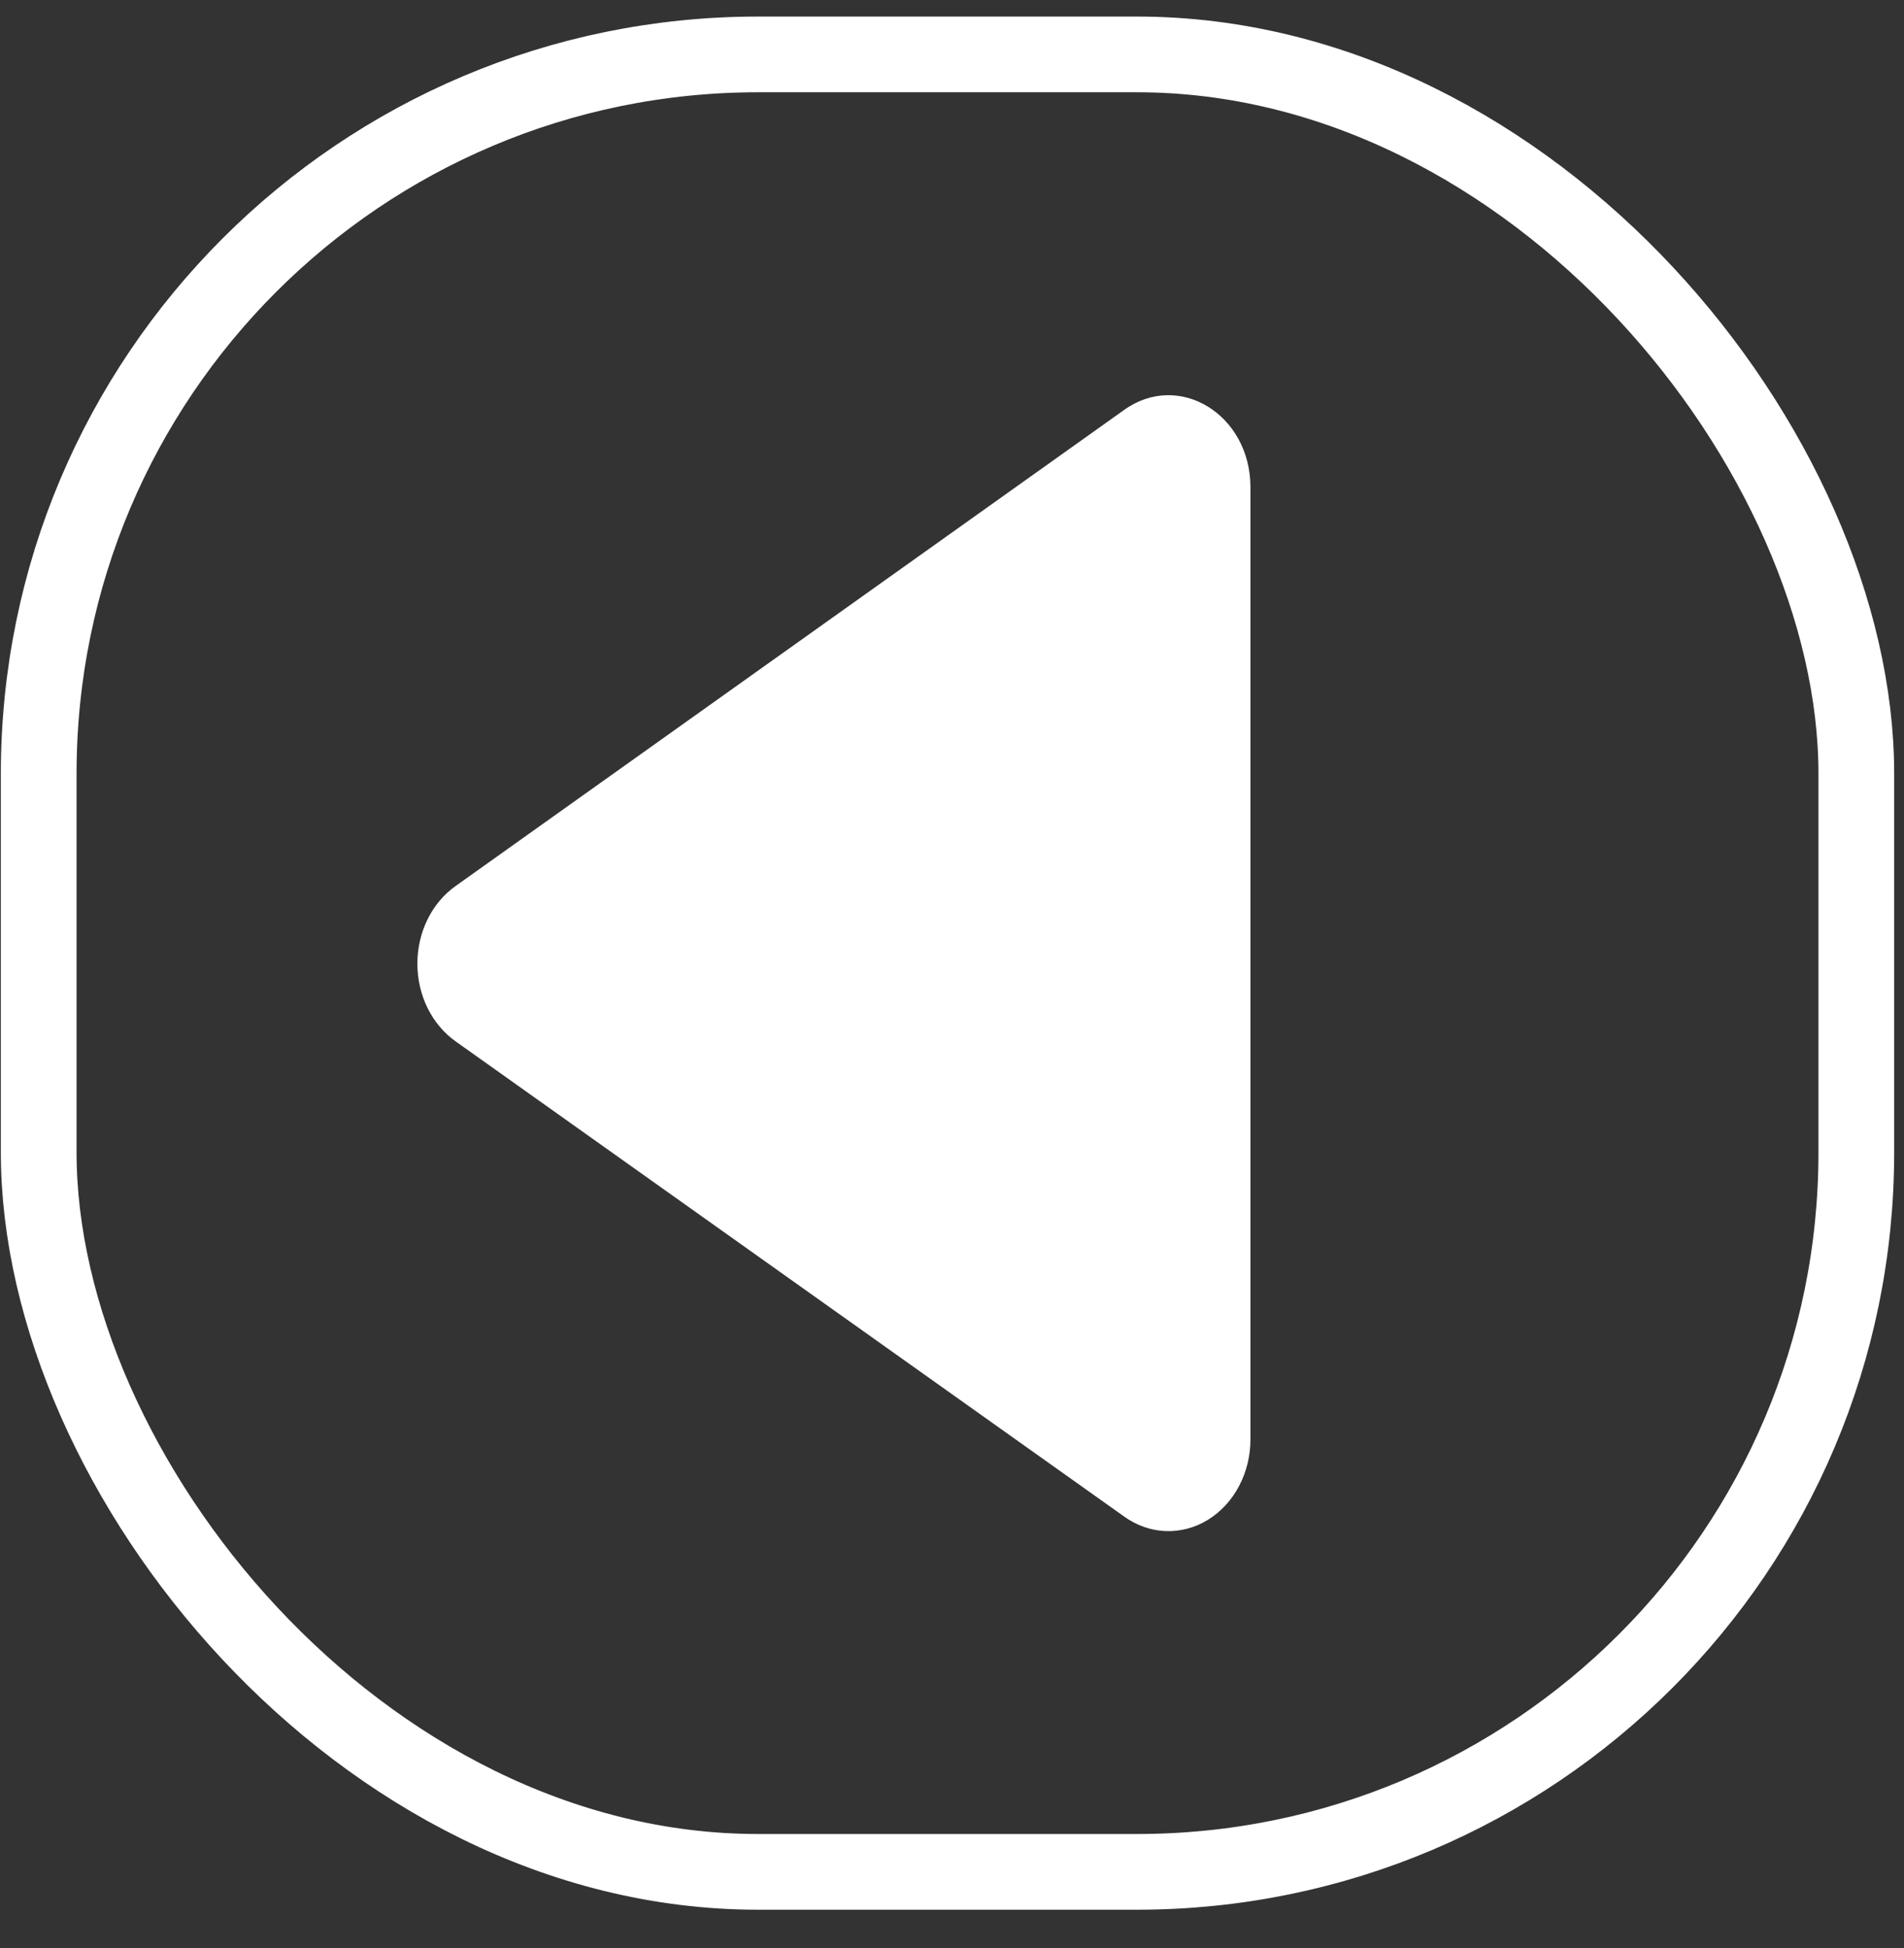
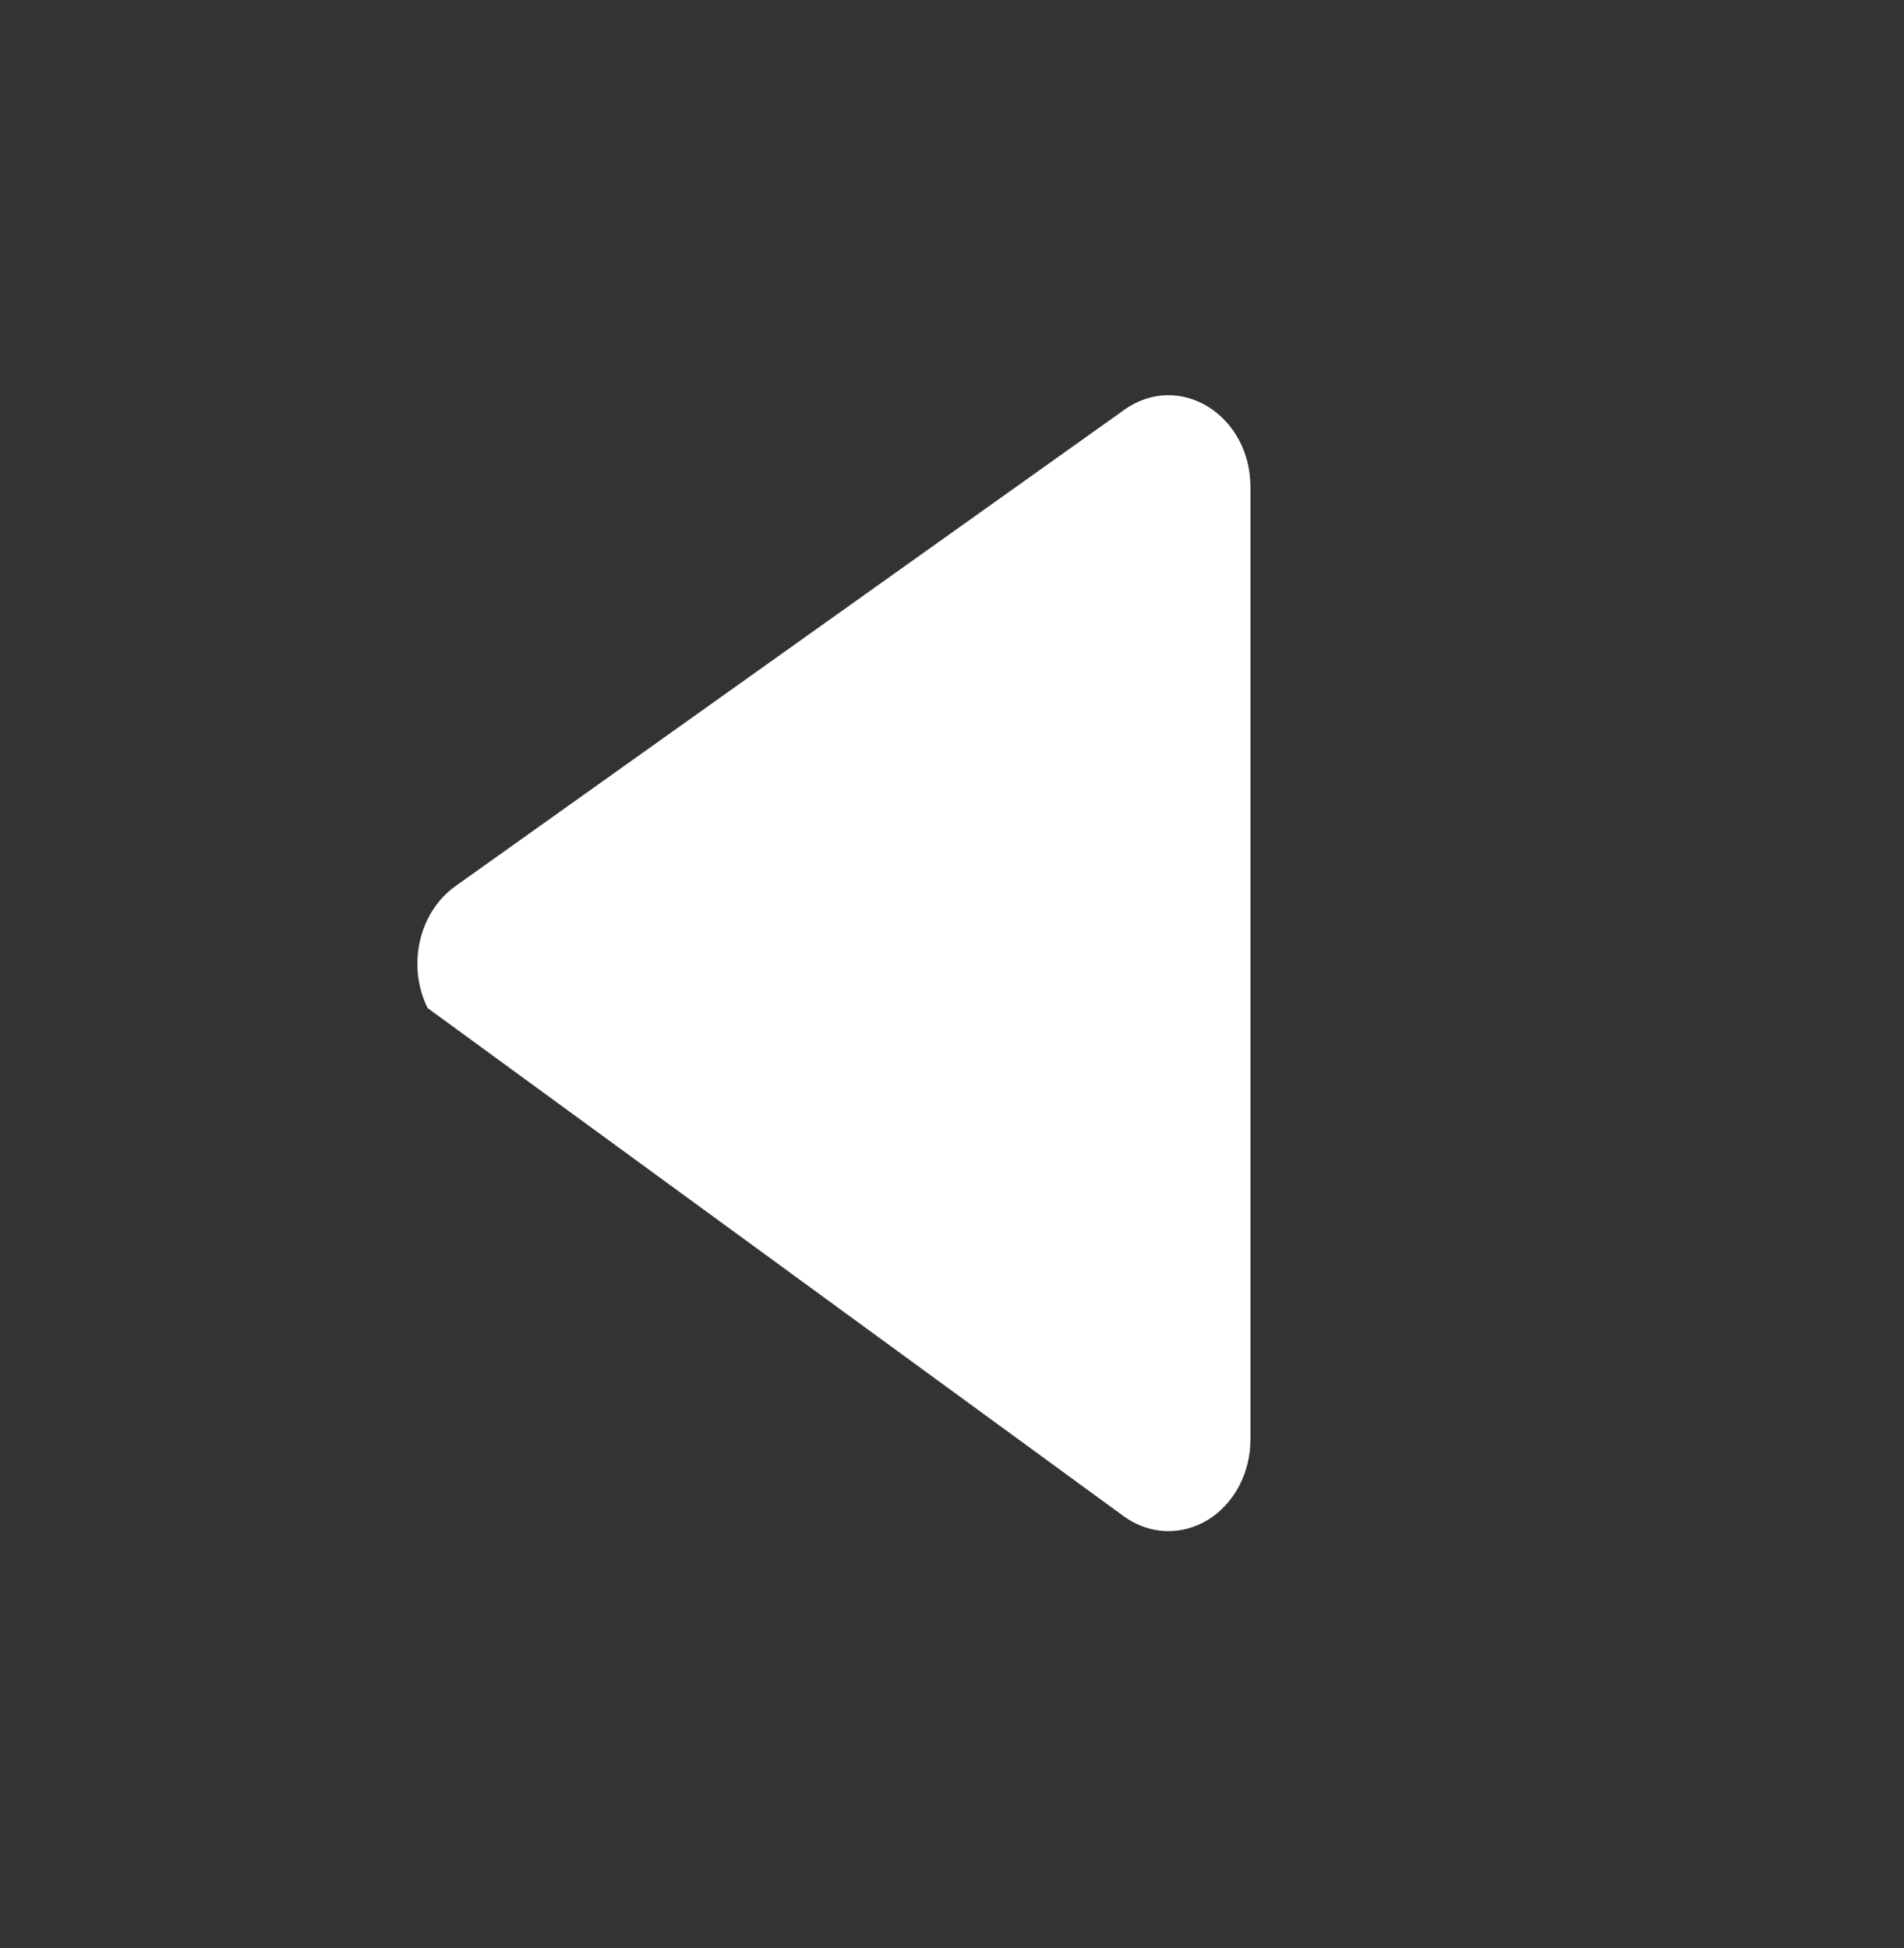
<svg xmlns="http://www.w3.org/2000/svg" width="43" height="44" viewBox="0 0 43 44" fill="none">
  <rect x="0" y="0" width="43" height="44" fill="#333333" stroke="none" />
  <g id="ic:baseline-play-arrow">
-     <rect x="41.923" y="42.278" width="41.049" height="41.049" rx="16.248" transform="rotate(-180 41.923 42.278)" stroke="white" stroke-width="1.71" />
-     <path id="Vector" d="M28.24 32.507L28.24 11.004C28.24 9.365 26.627 8.368 25.384 9.261L10.289 20.012C10.024 20.199 9.807 20.458 9.656 20.765C9.505 21.071 9.426 21.416 9.426 21.766C9.426 22.116 9.505 22.46 9.656 22.767C9.807 23.073 10.024 23.332 10.289 23.52L25.384 34.25C25.664 34.452 25.987 34.567 26.32 34.581C26.653 34.594 26.983 34.508 27.276 34.329C27.568 34.151 27.812 33.887 27.982 33.566C28.152 33.245 28.241 32.879 28.24 32.507Z" fill="white" />
+     <path id="Vector" d="M28.24 32.507L28.24 11.004C28.24 9.365 26.627 8.368 25.384 9.261L10.289 20.012C10.024 20.199 9.807 20.458 9.656 20.765C9.505 21.071 9.426 21.416 9.426 21.766C9.426 22.116 9.505 22.46 9.656 22.767L25.384 34.25C25.664 34.452 25.987 34.567 26.32 34.581C26.653 34.594 26.983 34.508 27.276 34.329C27.568 34.151 27.812 33.887 27.982 33.566C28.152 33.245 28.241 32.879 28.24 32.507Z" fill="white" />
  </g>
</svg>